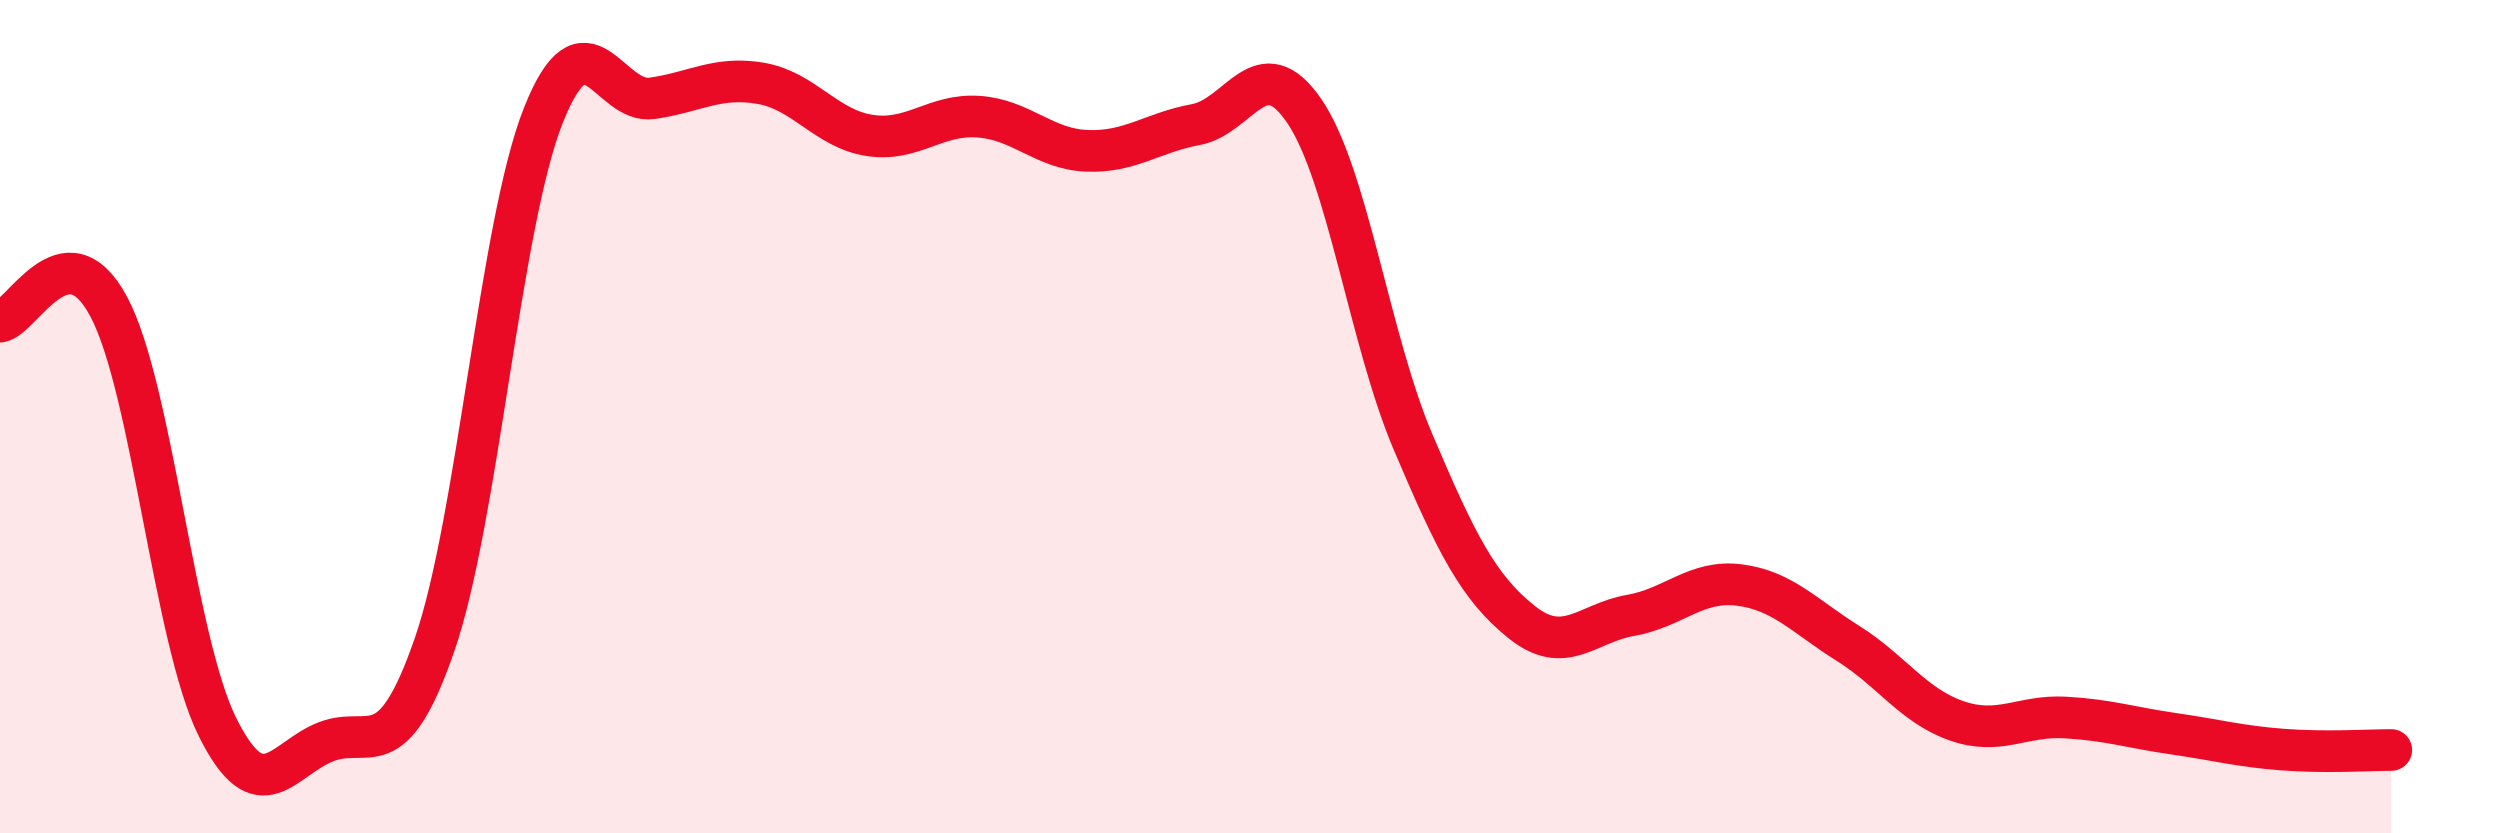
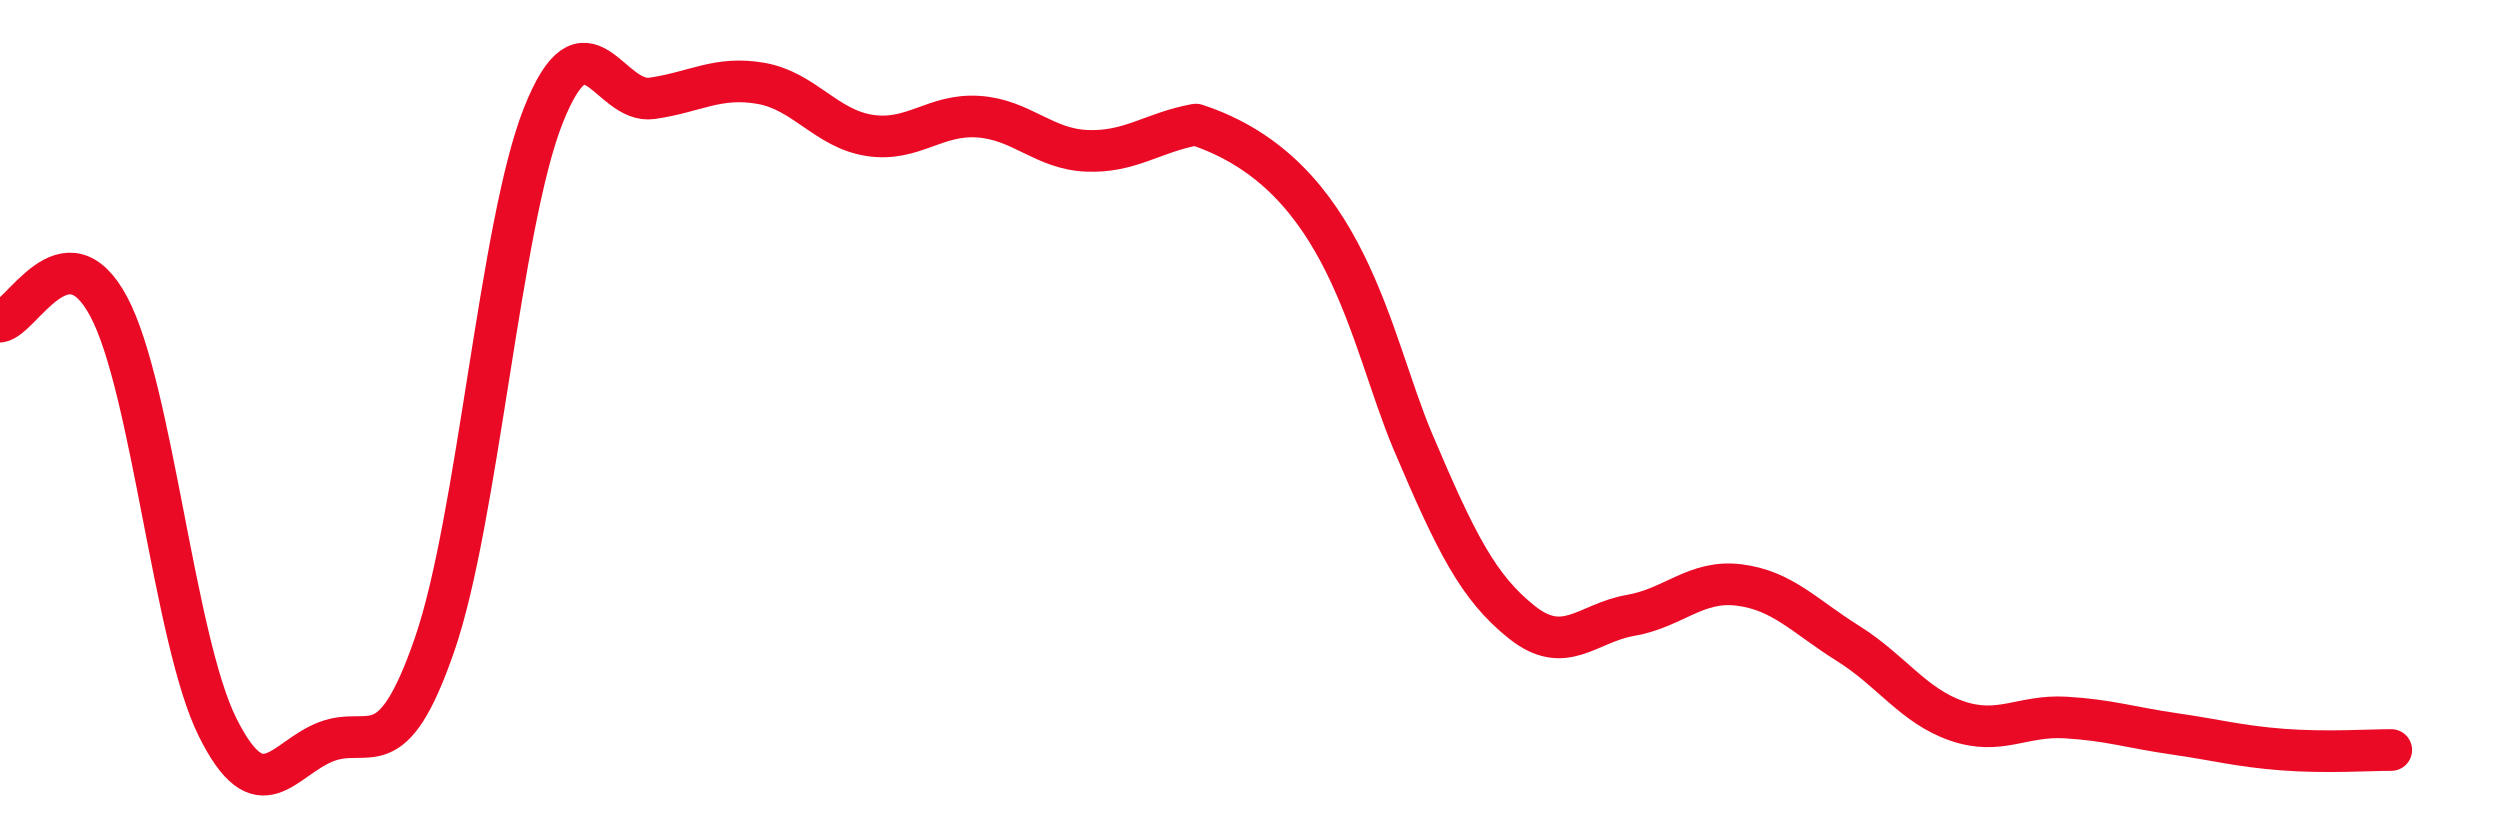
<svg xmlns="http://www.w3.org/2000/svg" width="60" height="20" viewBox="0 0 60 20">
-   <path d="M 0,7.72 C 0.52,7.65 1.57,5.41 2.61,7.36 C 3.65,9.31 4.18,15.36 5.22,17.45 C 6.26,19.54 6.79,18.2 7.83,17.8 C 8.87,17.4 9.39,18.48 10.43,15.47 C 11.47,12.46 12,5.39 13.04,2.77 C 14.08,0.15 14.61,2.51 15.65,2.36 C 16.69,2.21 17.22,1.82 18.26,2 C 19.3,2.18 19.83,3.09 20.87,3.25 C 21.91,3.41 22.44,2.73 23.48,2.8 C 24.52,2.87 25.05,3.58 26.09,3.62 C 27.13,3.66 27.66,3.18 28.7,2.99 C 29.74,2.8 30.26,1.14 31.3,2.66 C 32.34,4.18 32.87,8.15 33.91,10.6 C 34.95,13.05 35.48,14.1 36.52,14.93 C 37.56,15.76 38.09,14.95 39.13,14.77 C 40.17,14.59 40.7,13.91 41.74,14.04 C 42.78,14.17 43.31,14.79 44.35,15.44 C 45.39,16.09 45.92,16.94 46.96,17.3 C 48,17.66 48.53,17.16 49.57,17.22 C 50.61,17.28 51.13,17.46 52.17,17.61 C 53.21,17.76 53.74,17.91 54.78,17.99 C 55.82,18.07 56.87,18 57.39,18L57.39 20L0 20Z" fill="#EB0A25" opacity="0.1" stroke-linecap="round" stroke-linejoin="round" />
-   <path d="M 0,7.72 C 0.52,7.65 1.57,5.41 2.61,7.36 C 3.65,9.31 4.18,15.36 5.22,17.45 C 6.26,19.54 6.79,18.2 7.83,17.8 C 8.87,17.4 9.39,18.48 10.43,15.47 C 11.47,12.46 12,5.39 13.04,2.77 C 14.08,0.15 14.61,2.51 15.65,2.36 C 16.69,2.21 17.22,1.82 18.26,2 C 19.3,2.18 19.83,3.09 20.87,3.25 C 21.91,3.41 22.44,2.73 23.48,2.8 C 24.52,2.87 25.05,3.58 26.09,3.62 C 27.13,3.66 27.66,3.18 28.7,2.99 C 29.74,2.8 30.26,1.14 31.3,2.66 C 32.34,4.18 32.87,8.15 33.91,10.6 C 34.95,13.05 35.48,14.1 36.52,14.93 C 37.56,15.76 38.09,14.95 39.13,14.77 C 40.17,14.59 40.7,13.91 41.74,14.04 C 42.78,14.17 43.31,14.79 44.35,15.44 C 45.39,16.09 45.92,16.94 46.96,17.3 C 48,17.66 48.53,17.16 49.57,17.22 C 50.61,17.28 51.13,17.46 52.17,17.61 C 53.21,17.76 53.74,17.91 54.78,17.99 C 55.82,18.07 56.87,18 57.39,18" stroke="#EB0A25" stroke-width="1" fill="none" stroke-linecap="round" stroke-linejoin="round" />
+   <path d="M 0,7.72 C 0.52,7.65 1.57,5.41 2.61,7.36 C 3.65,9.31 4.18,15.36 5.22,17.45 C 6.26,19.54 6.79,18.2 7.83,17.8 C 8.87,17.4 9.39,18.48 10.43,15.47 C 11.47,12.46 12,5.39 13.04,2.77 C 14.08,0.15 14.61,2.51 15.65,2.36 C 16.69,2.21 17.22,1.82 18.26,2 C 19.3,2.18 19.83,3.09 20.87,3.25 C 21.91,3.41 22.44,2.73 23.48,2.8 C 24.52,2.87 25.05,3.58 26.09,3.62 C 27.13,3.66 27.66,3.18 28.7,2.99 C 32.34,4.18 32.87,8.15 33.91,10.6 C 34.95,13.05 35.48,14.1 36.52,14.93 C 37.56,15.76 38.09,14.95 39.13,14.77 C 40.17,14.59 40.7,13.91 41.74,14.04 C 42.78,14.17 43.31,14.79 44.35,15.44 C 45.39,16.09 45.92,16.94 46.96,17.3 C 48,17.66 48.53,17.16 49.57,17.22 C 50.61,17.28 51.13,17.46 52.17,17.61 C 53.21,17.76 53.74,17.91 54.78,17.99 C 55.82,18.07 56.87,18 57.39,18" stroke="#EB0A25" stroke-width="1" fill="none" stroke-linecap="round" stroke-linejoin="round" />
</svg>